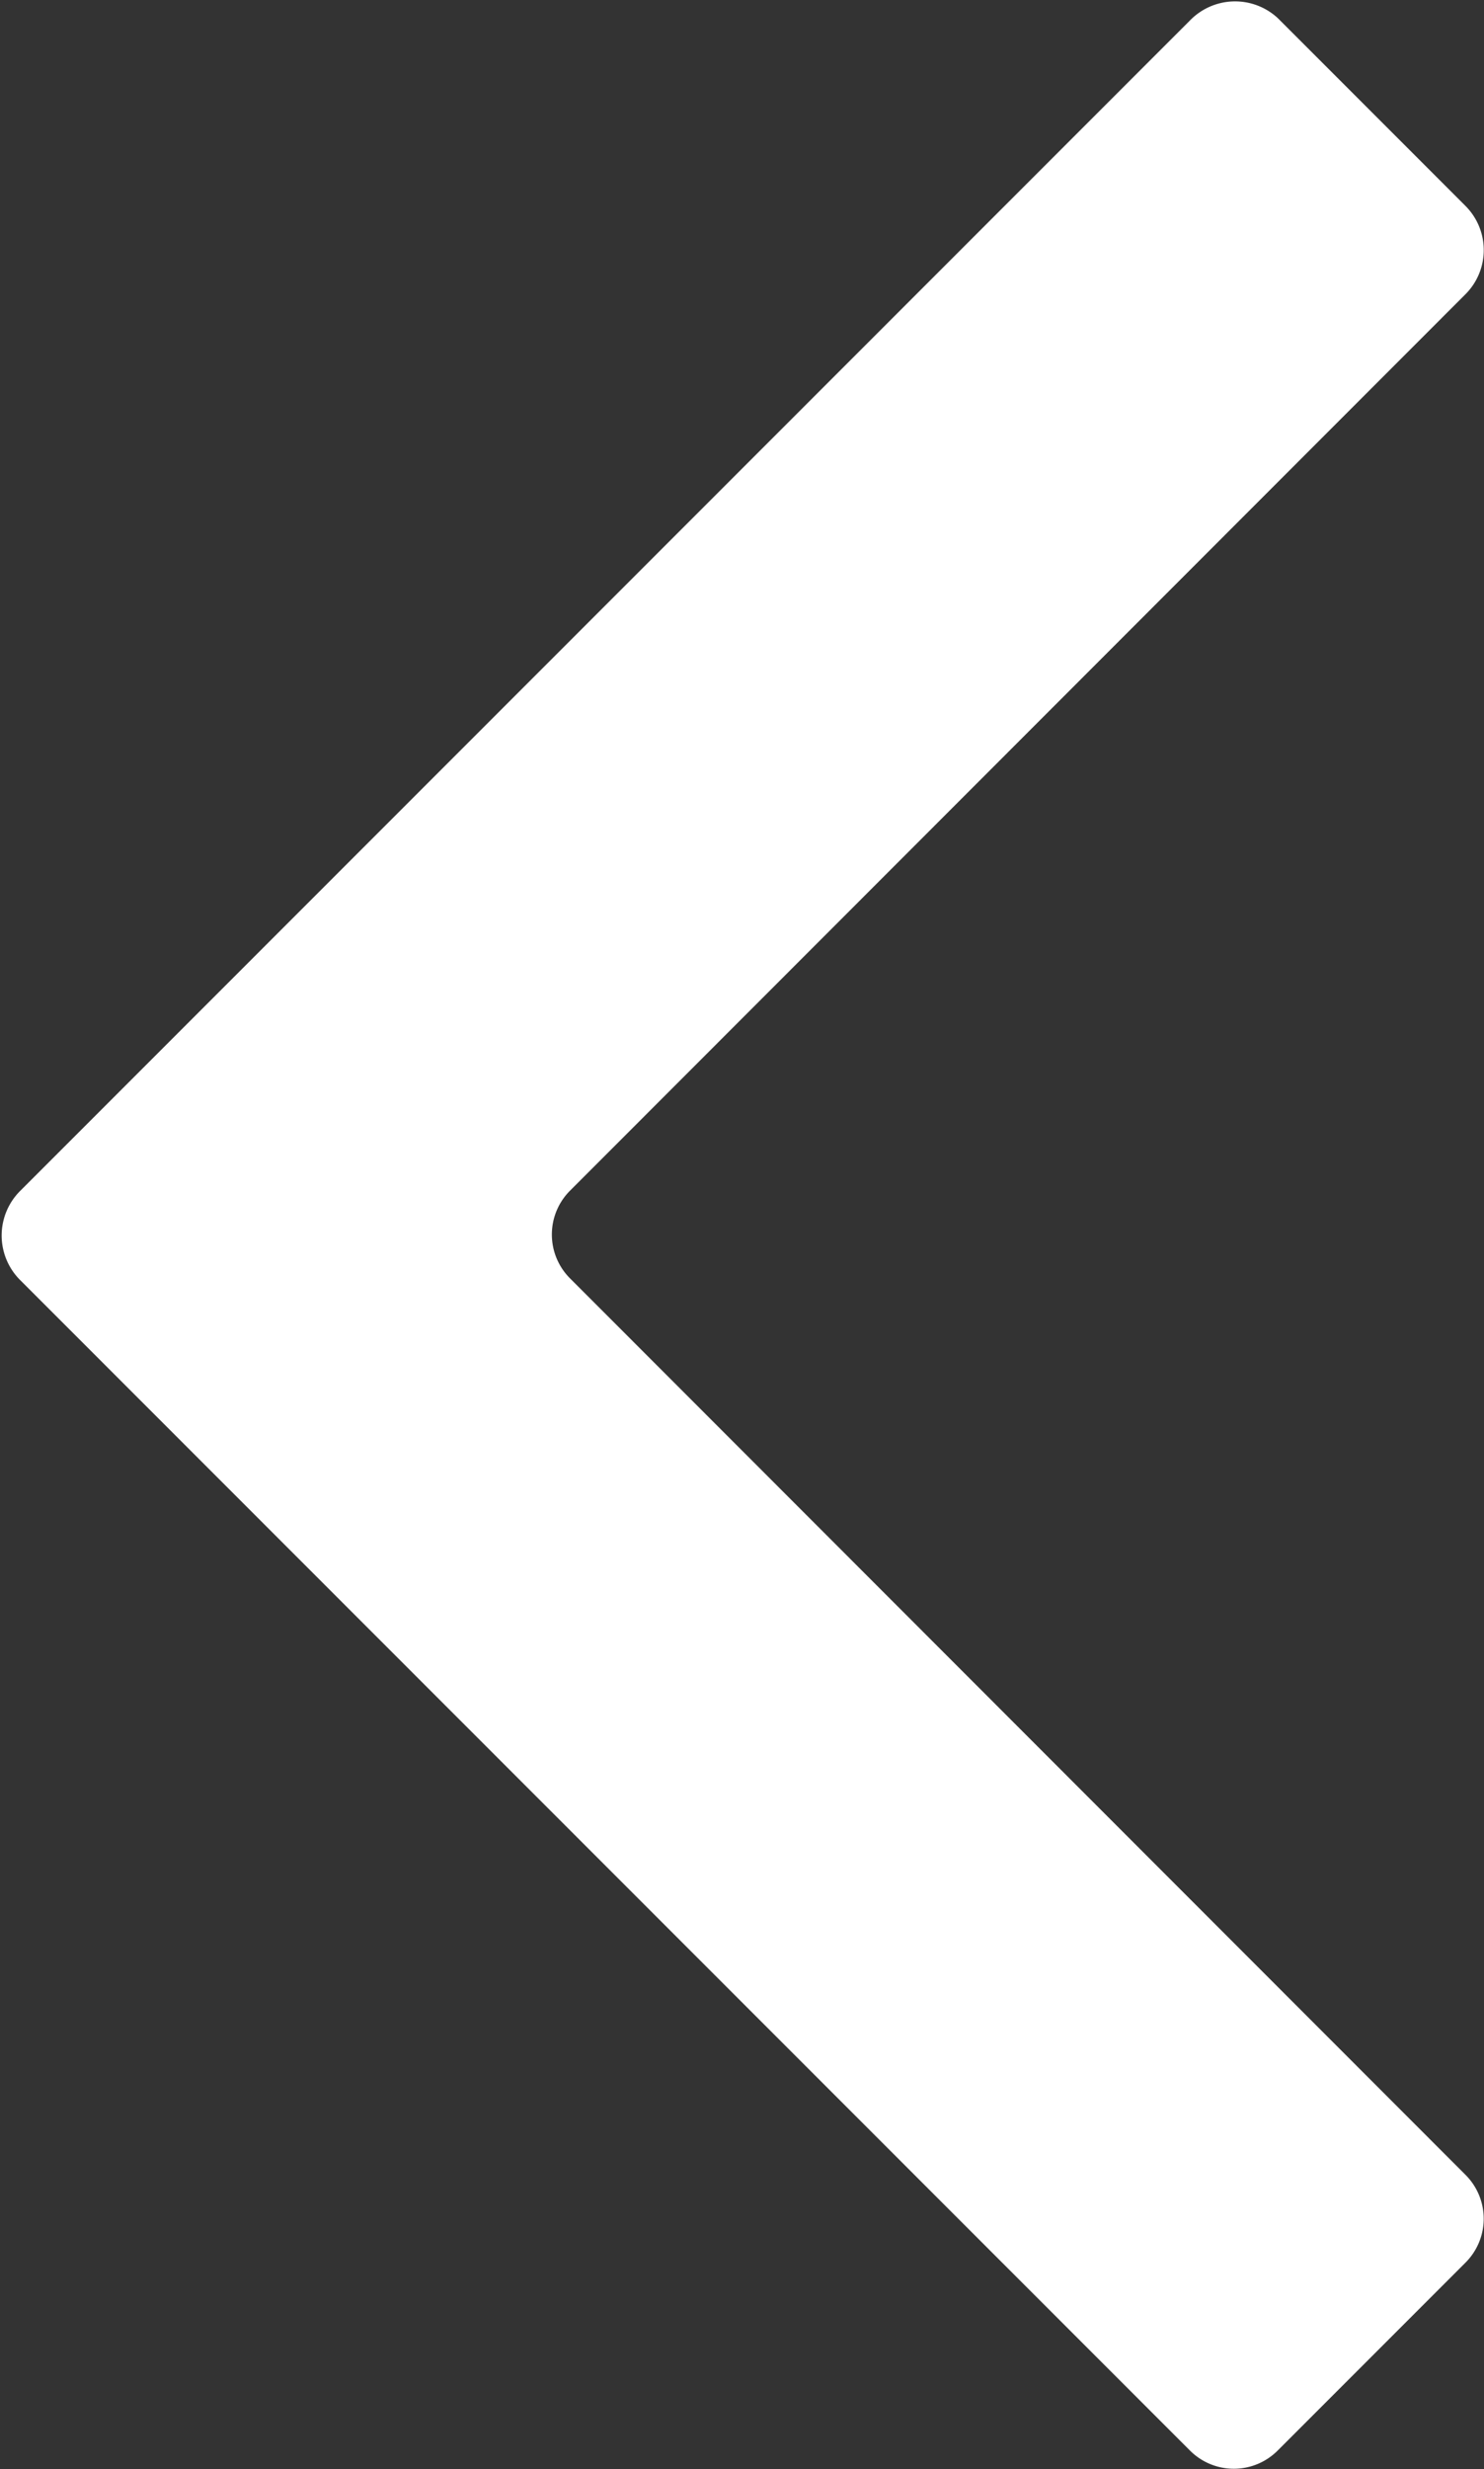
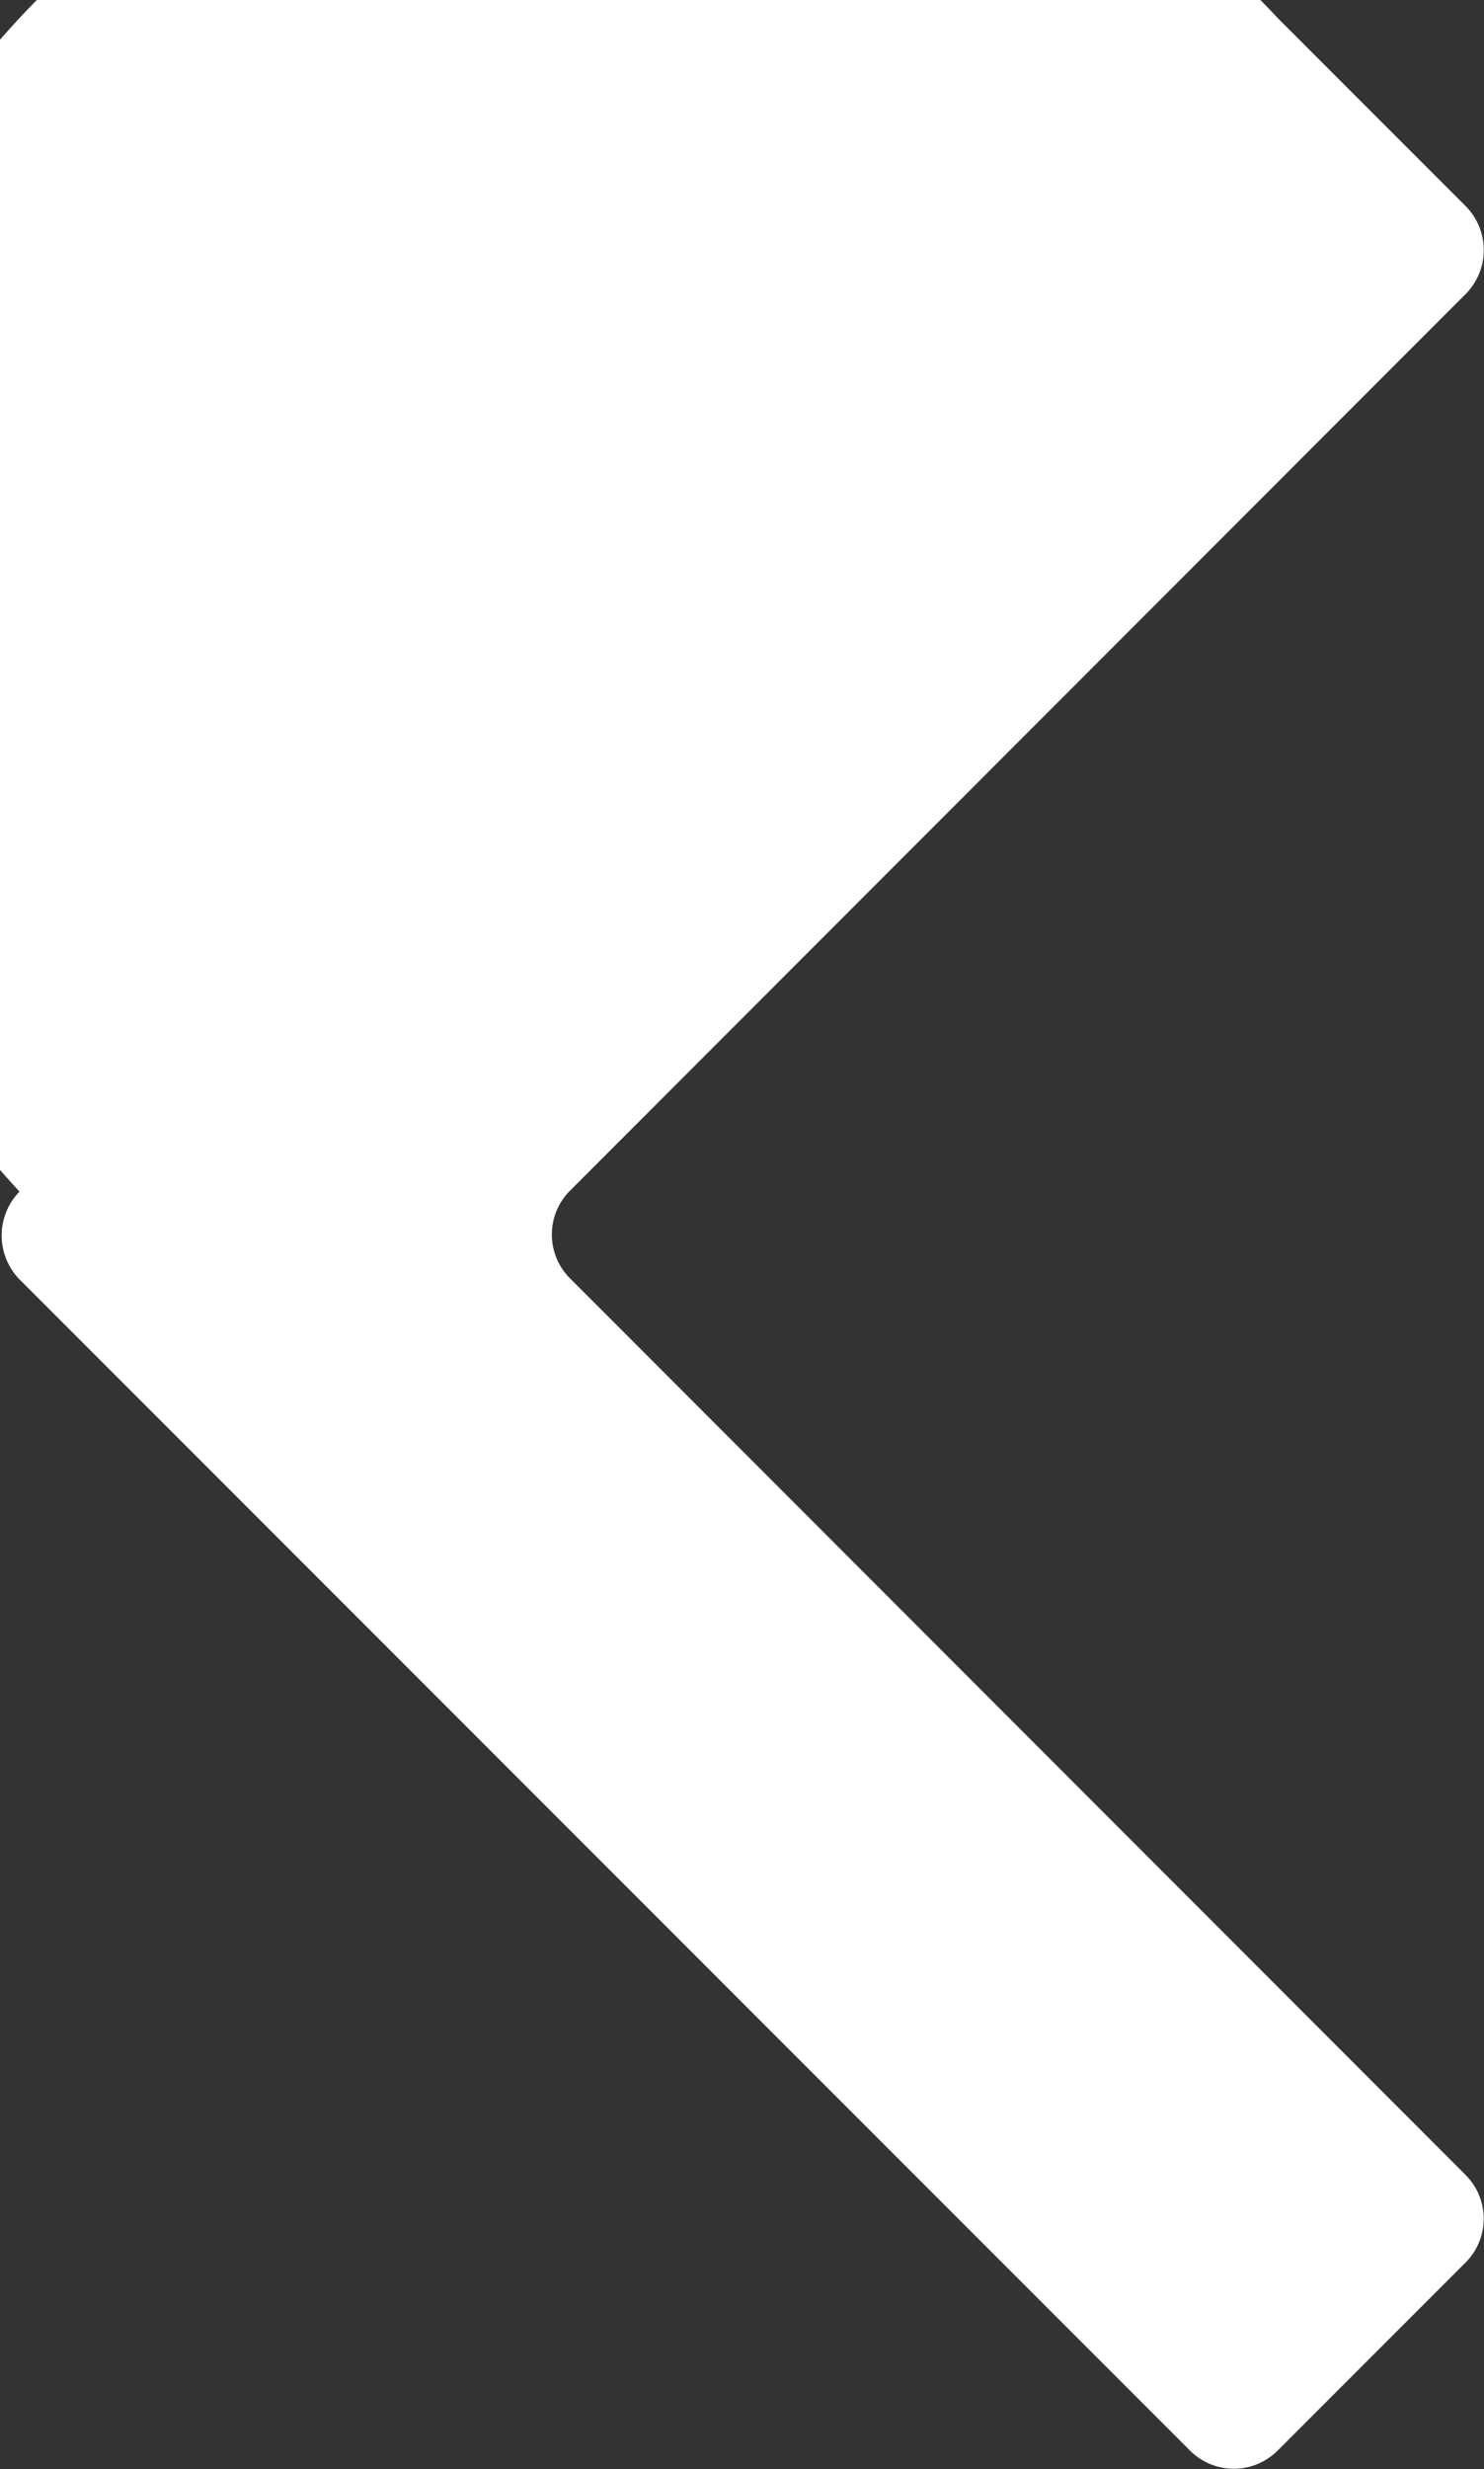
<svg xmlns="http://www.w3.org/2000/svg" viewBox="0 0 30.43 50.6">
  <rect x="0" y="0" width="30.43" height="50.6" fill="#333333" stroke="none" />
  <defs>
    <style>.cls-1{fill:#fff;}</style>
  </defs>
  <title>arrow_left</title>
  <g id="レイヤー_2" data-name="レイヤー 2">
    <g id="レイヤー_1-2" data-name="レイヤー 1">
-       <path class="cls-1" d="M26.2.37l3.85,3.85a1.28,1.28,0,0,1,0,1.81L11.69,24.4a1.27,1.27,0,0,0,0,1.8L30.05,44.57a1.27,1.27,0,0,1,0,1.8L26.2,50.22a1.27,1.27,0,0,1-1.8,0l-24-24a1.29,1.29,0,0,1,0-1.8l24-24A1.29,1.29,0,0,1,26.2.37Z" />
+       <path class="cls-1" d="M26.2.37l3.85,3.85a1.28,1.28,0,0,1,0,1.81L11.69,24.4a1.27,1.27,0,0,0,0,1.8L30.05,44.57a1.27,1.27,0,0,1,0,1.8L26.2,50.22a1.27,1.27,0,0,1-1.8,0l-24-24a1.29,1.29,0,0,1,0-1.8A1.29,1.29,0,0,1,26.2.37Z" />
    </g>
  </g>
</svg>